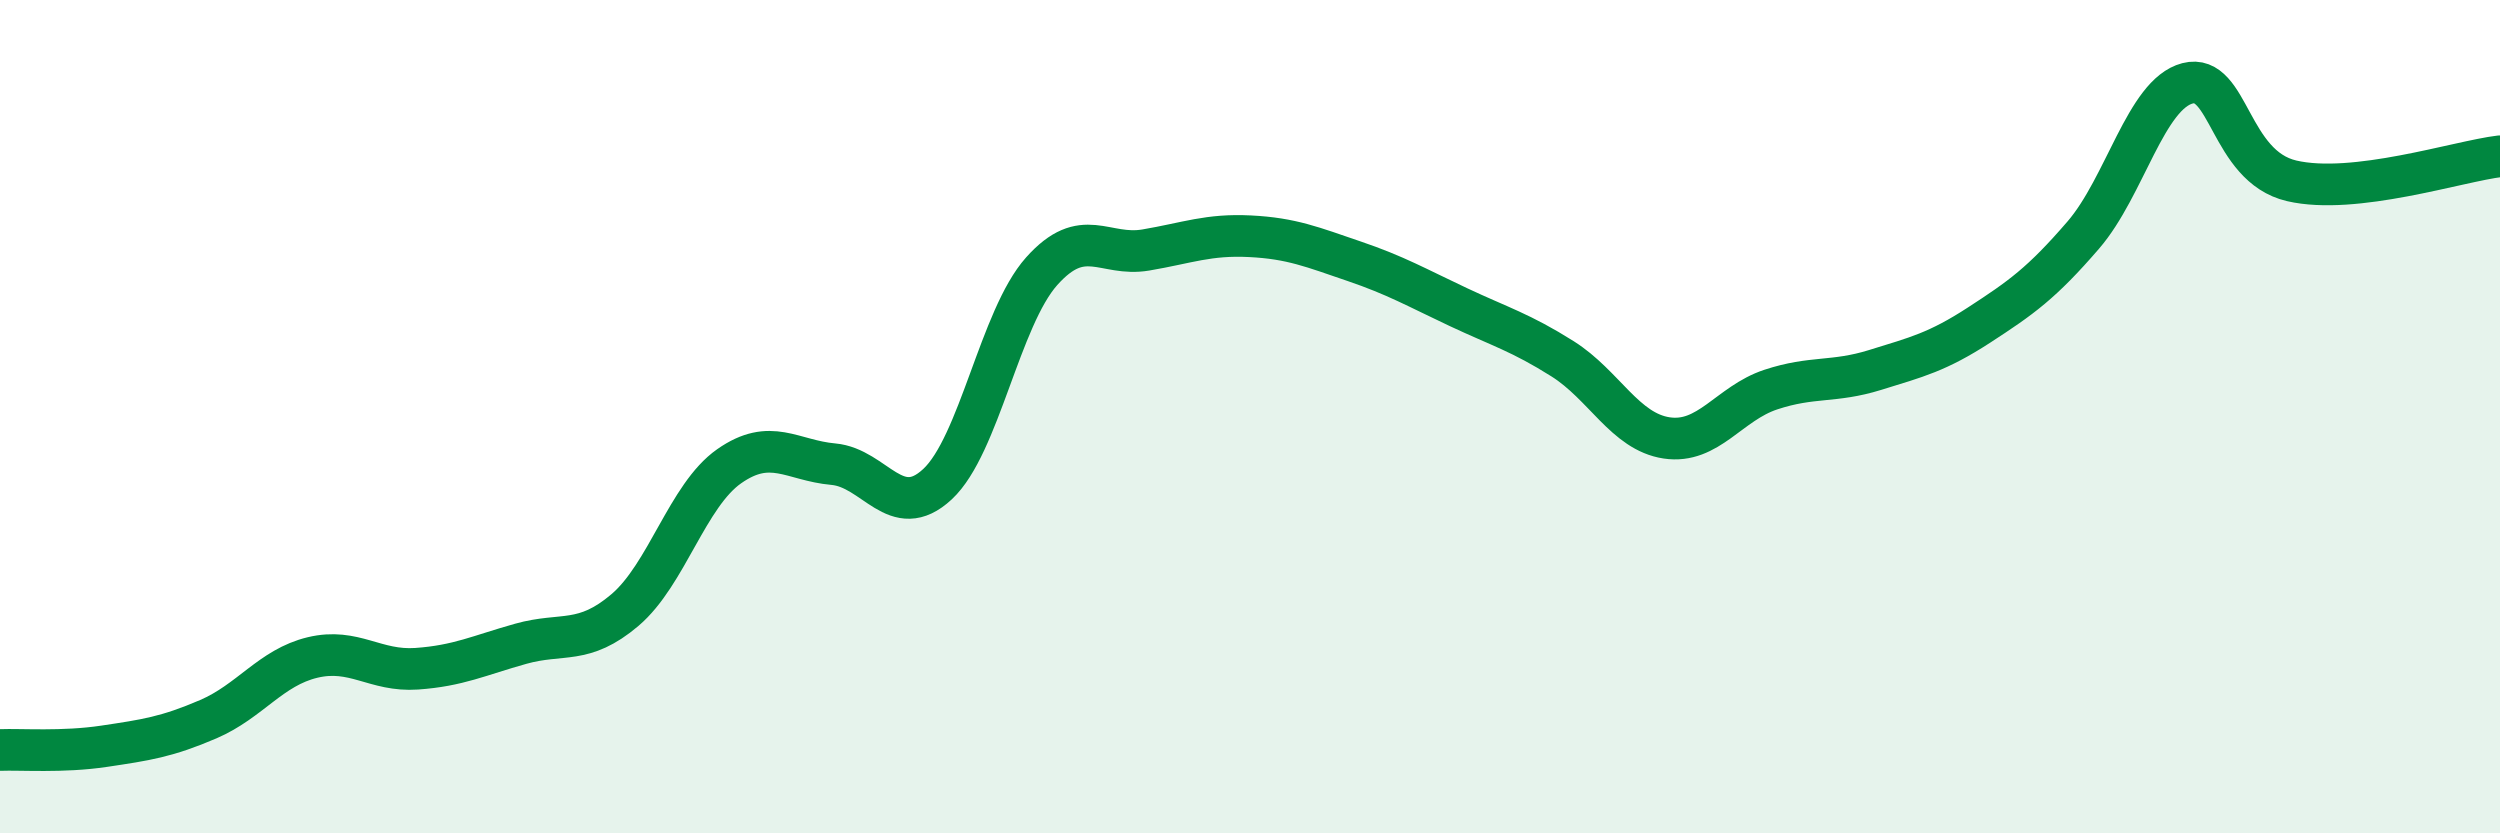
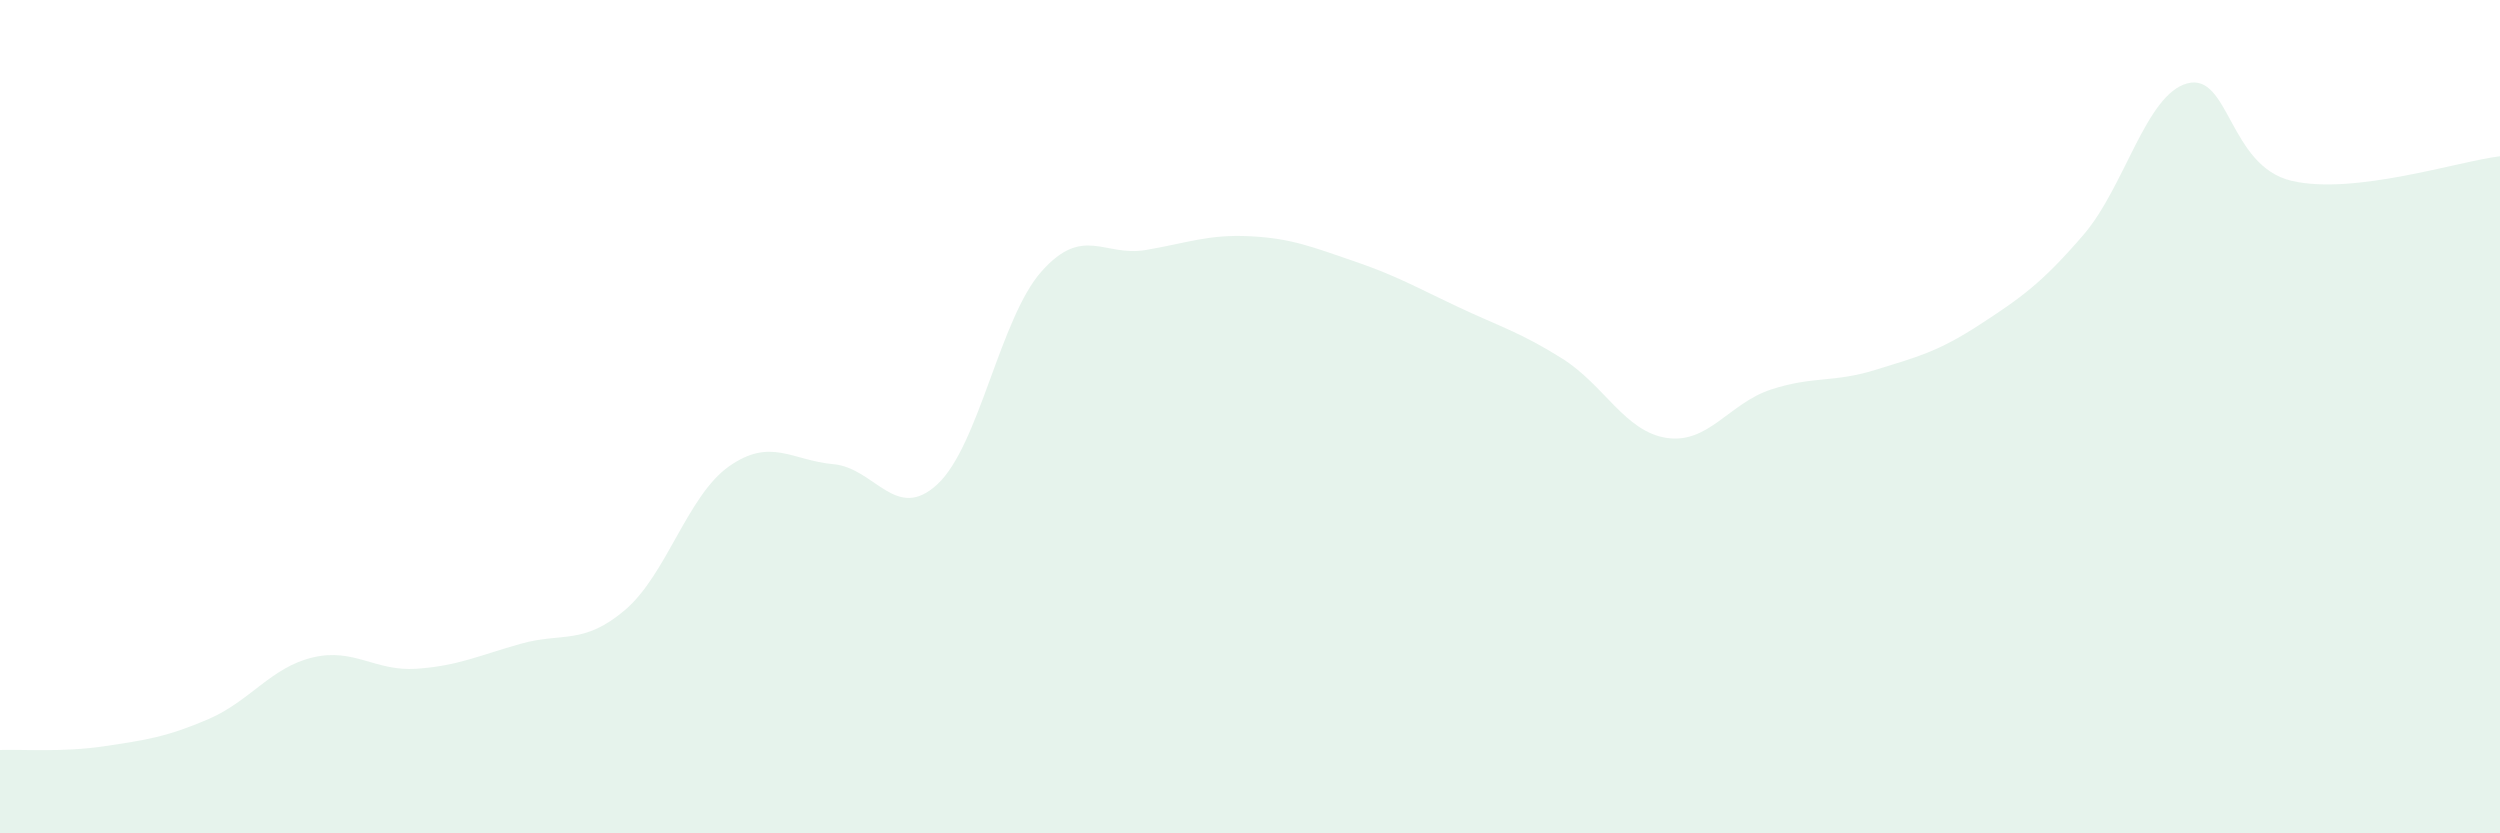
<svg xmlns="http://www.w3.org/2000/svg" width="60" height="20" viewBox="0 0 60 20">
  <path d="M 0,18 C 0.5,17.98 1.5,18.06 2.5,17.91 C 3.5,17.76 4,17.69 5,17.26 C 6,16.83 6.5,16.02 7.5,15.78 C 8.5,15.54 9,16.12 10,16.05 C 11,15.98 11.5,15.73 12.5,15.45 C 13.5,15.17 14,15.49 15,14.64 C 16,13.79 16.5,11.89 17.5,11.19 C 18.5,10.49 19,11.05 20,11.14 C 21,11.23 21.5,12.55 22.5,11.62 C 23.5,10.69 24,7.63 25,6.51 C 26,5.39 26.5,6.17 27.5,6 C 28.5,5.83 29,5.62 30,5.67 C 31,5.72 31.5,5.93 32.5,6.27 C 33.5,6.61 34,6.9 35,7.37 C 36,7.84 36.5,7.98 37.5,8.61 C 38.5,9.24 39,10.36 40,10.51 C 41,10.66 41.5,9.68 42.5,9.35 C 43.5,9.02 44,9.19 45,8.88 C 46,8.57 46.5,8.45 47.5,7.8 C 48.5,7.15 49,6.8 50,5.64 C 51,4.48 51.5,2.26 52.5,2 C 53.5,1.74 53.5,3.99 55,4.34 C 56.5,4.69 59,3.87 60,3.75L60 20L0 20Z" fill="#008740" opacity="0.1" stroke-linecap="round" stroke-linejoin="round" />
-   <path d="M 0,18 C 0.5,17.98 1.5,18.06 2.5,17.91 C 3.5,17.76 4,17.69 5,17.26 C 6,16.83 6.5,16.02 7.5,15.78 C 8.5,15.54 9,16.12 10,16.05 C 11,15.98 11.5,15.73 12.5,15.45 C 13.5,15.17 14,15.49 15,14.64 C 16,13.79 16.5,11.89 17.5,11.19 C 18.5,10.49 19,11.05 20,11.14 C 21,11.23 21.5,12.55 22.5,11.62 C 23.5,10.69 24,7.63 25,6.51 C 26,5.39 26.5,6.17 27.5,6 C 28.5,5.83 29,5.62 30,5.67 C 31,5.72 31.5,5.93 32.5,6.27 C 33.5,6.61 34,6.9 35,7.37 C 36,7.84 36.5,7.98 37.5,8.61 C 38.5,9.24 39,10.36 40,10.51 C 41,10.66 41.5,9.68 42.5,9.35 C 43.5,9.02 44,9.19 45,8.88 C 46,8.57 46.5,8.45 47.5,7.8 C 48.5,7.15 49,6.8 50,5.64 C 51,4.48 51.5,2.26 52.5,2 C 53.5,1.74 53.5,3.99 55,4.34 C 56.5,4.69 59,3.87 60,3.75" stroke="#008740" stroke-width="1" fill="none" stroke-linecap="round" stroke-linejoin="round" />
</svg>